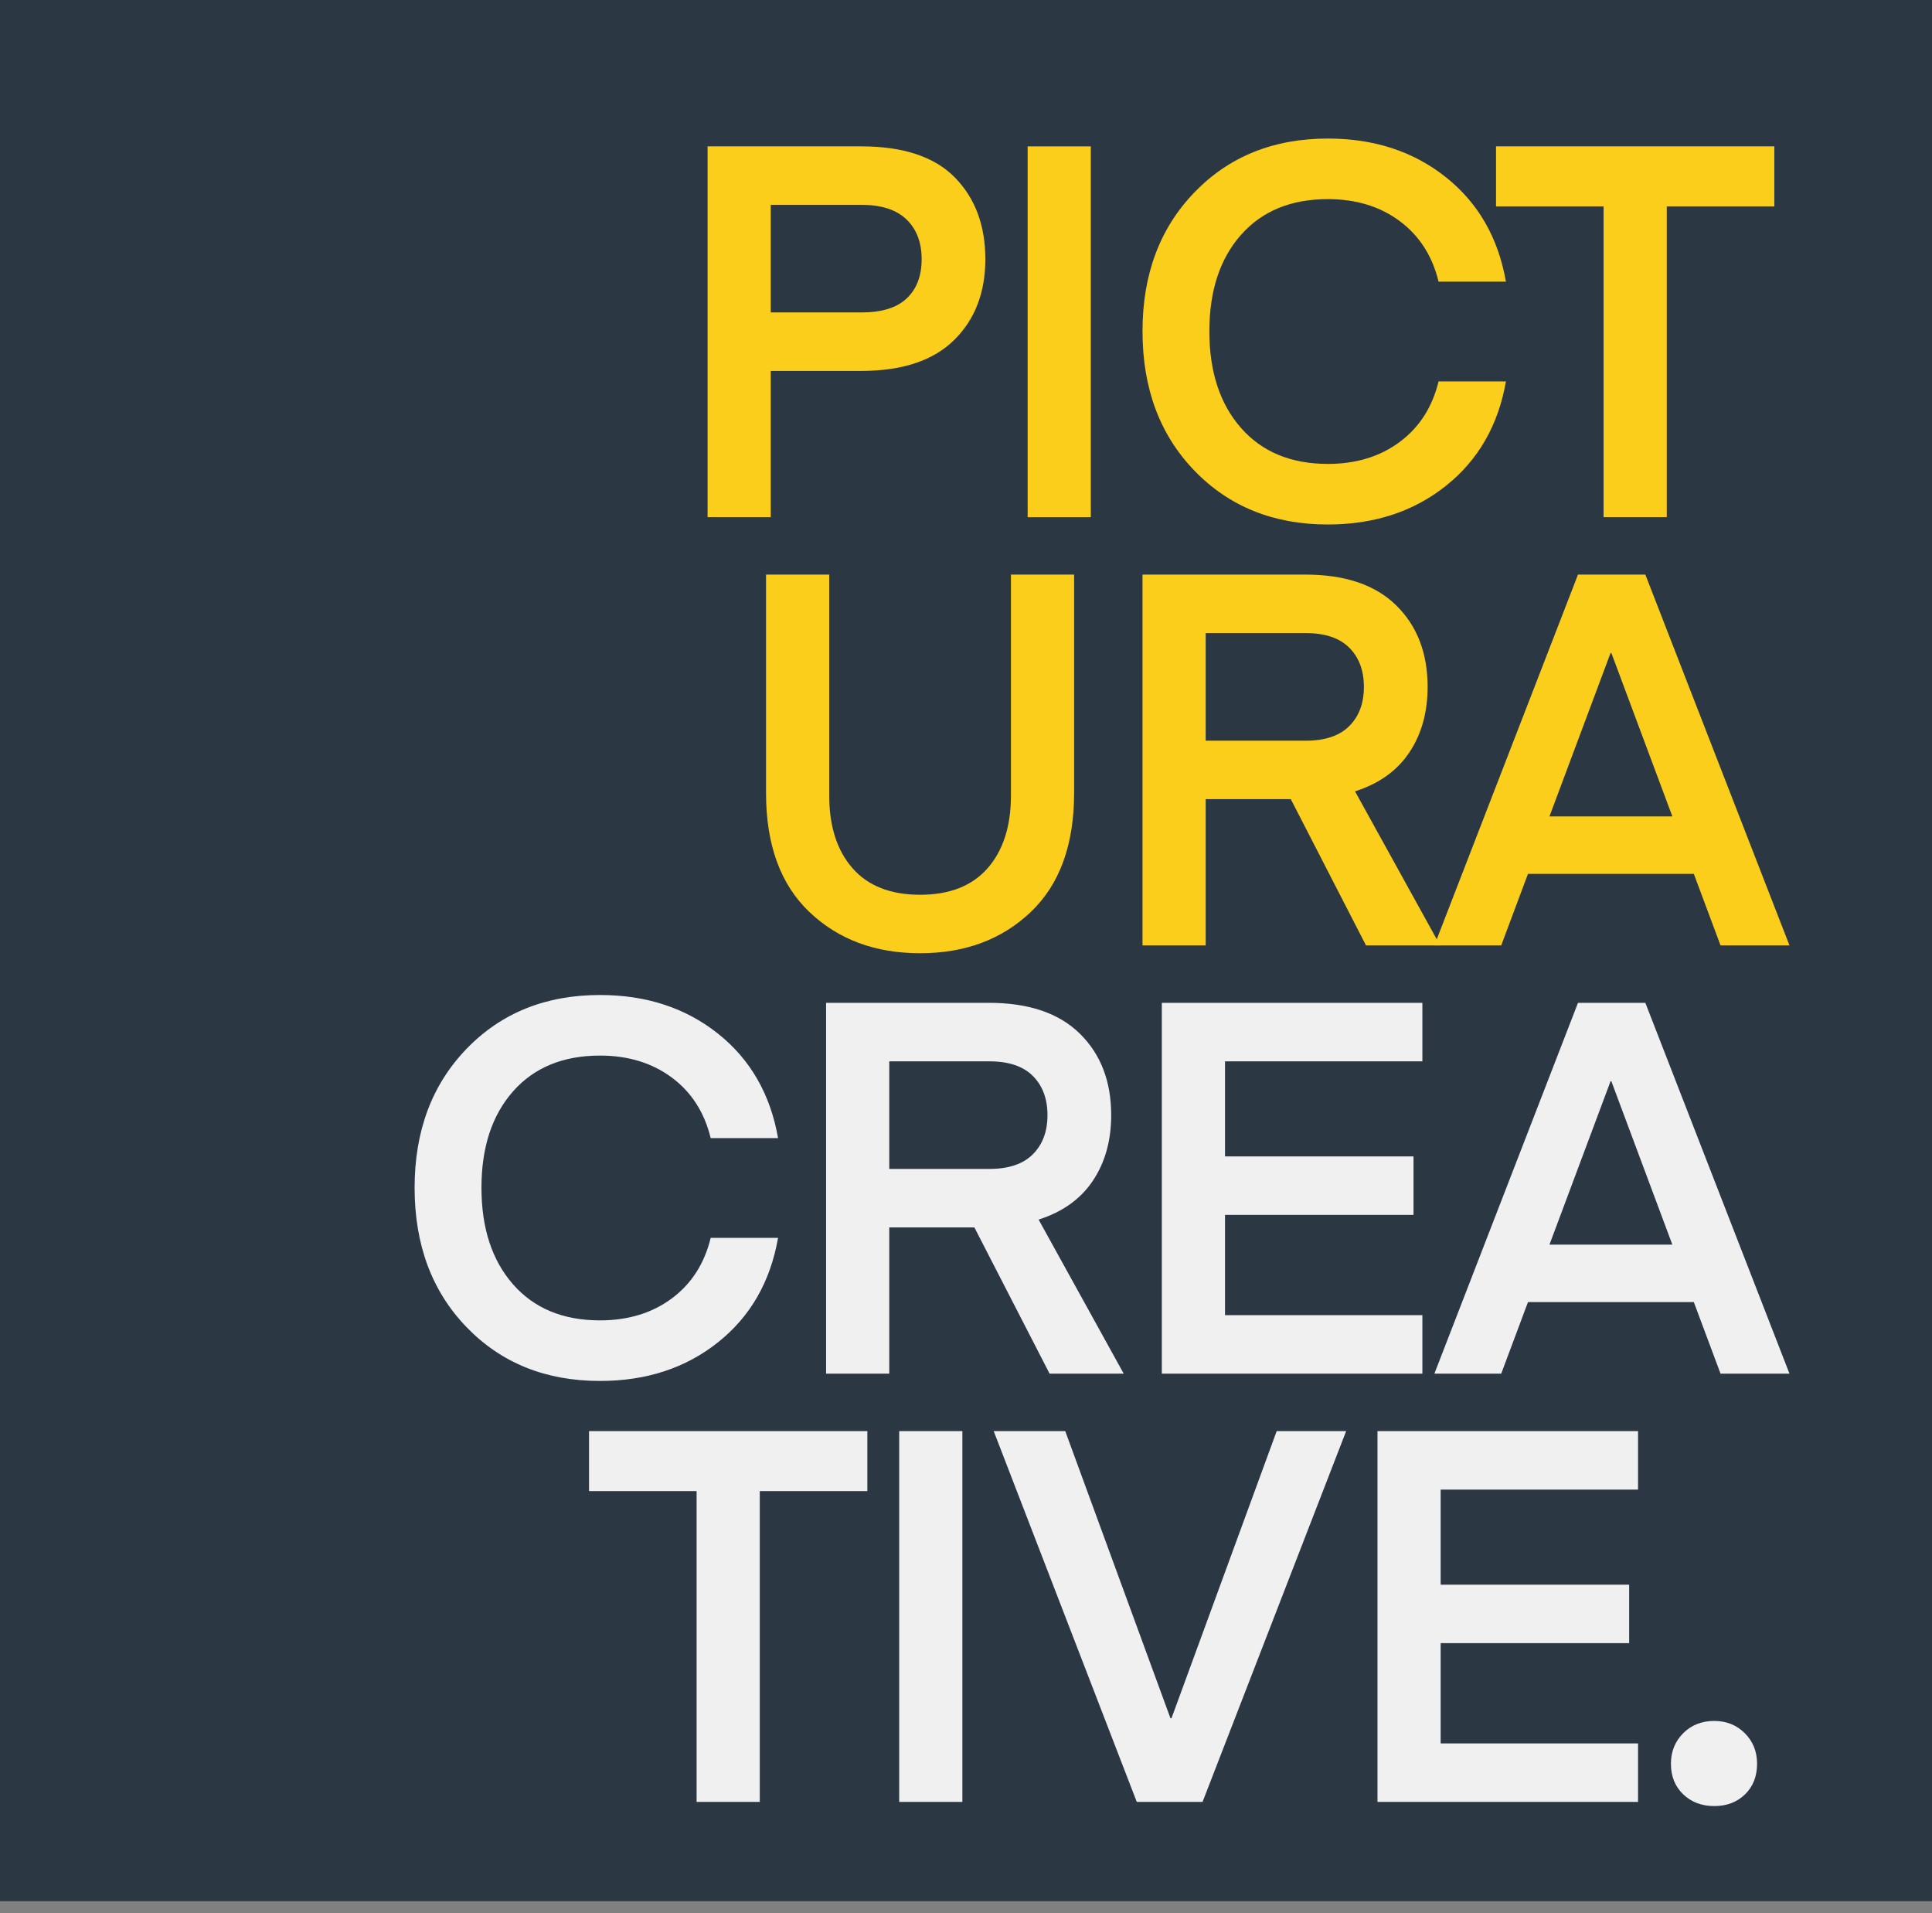
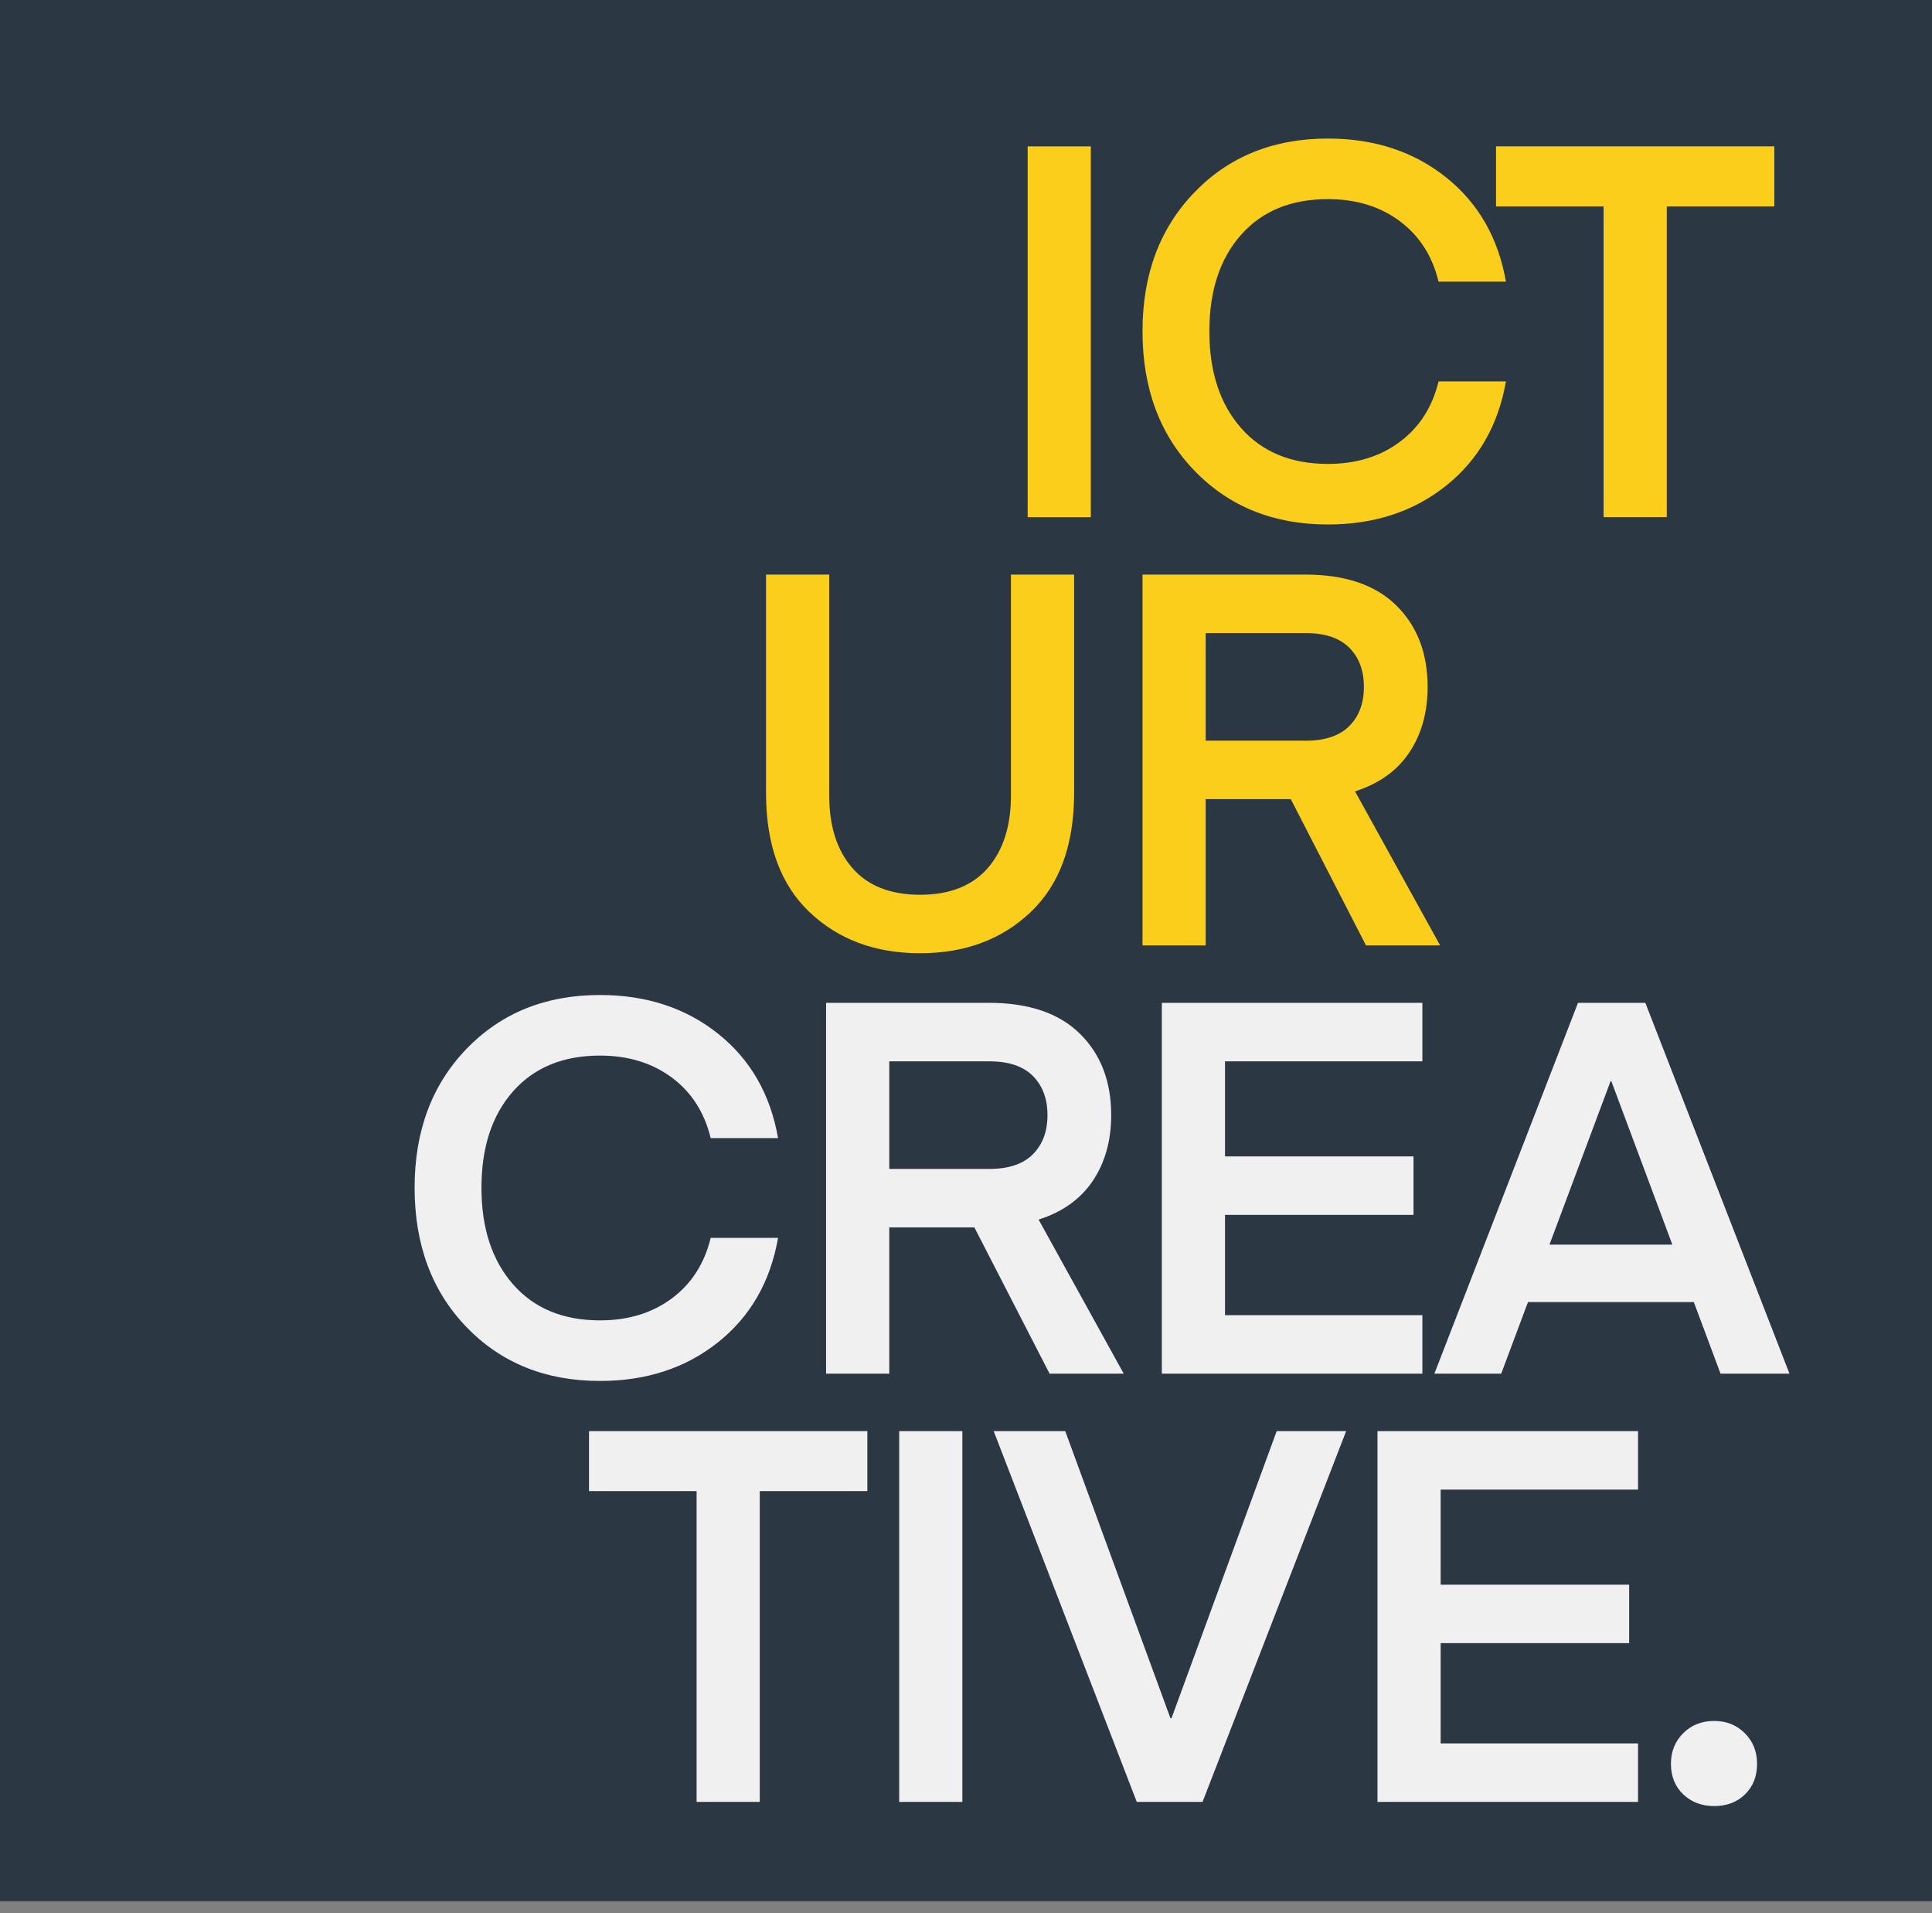
<svg xmlns="http://www.w3.org/2000/svg" xmlns:xlink="http://www.w3.org/1999/xlink" width="100" height="99">
  <rect width="100%" height="100%" fill="#808080" stroke="none" />
  <defs>
    <path id="a" d="M0 100h99.596V.404H0z" />
  </defs>
  <g fill="none" fill-rule="evenodd">
    <path fill="#2B3844" d="M0 98.387h100V0H0z" />
-     <path fill="#FACE1B" d="M39.894 16.169h4.702c1.045 0 1.825-.243 2.338-.73.514-.486.77-1.162.77-2.027 0-.865-.261-1.55-.783-2.054-.523-.504-1.298-.757-2.325-.757h-4.702v5.568zm0 3.027v7.567h-3.27V7.574h7.945c2.18 0 3.798.536 4.852 1.608 1.054 1.073 1.58 2.483 1.58 4.23 0 1.73-.54 3.127-1.62 4.19-1.082 1.063-2.686 1.594-4.812 1.594h-4.675z" />
    <mask id="b" fill="#fff">
      <use xlink:href="#a" />
    </mask>
    <path fill="#FACE1B" mask="url(#b)" d="M53.191 26.764h3.27V7.575h-3.27zm5.945-9.622c0-2.937.896-5.334 2.69-7.19C63.617 8.098 65.92 7.17 68.73 7.17c2.396 0 4.432.667 6.108 2 1.675 1.334 2.711 3.135 3.108 5.405H74.46c-.324-1.333-.995-2.378-2.013-3.135-1.018-.756-2.257-1.135-3.716-1.135-1.91 0-3.41.617-4.5 1.852-1.09 1.234-1.635 2.896-1.635 4.986s.544 3.757 1.635 5c1.09 1.243 2.59 1.865 4.5 1.865 1.46 0 2.698-.379 3.716-1.135 1.018-.757 1.69-1.802 2.013-3.135h3.487c-.397 2.27-1.433 4.071-3.108 5.405-1.676 1.334-3.712 2-6.108 2-2.811 0-5.113-.928-6.906-2.784-1.793-1.855-2.689-4.26-2.689-7.216m32.703-9.569v3.108h-5.567v16.082h-3.271V10.682h-5.567V7.574zM53.353 47.196c-1.496 1.424-3.406 2.135-5.73 2.135-2.324 0-4.235-.711-5.73-2.135-1.495-1.423-2.243-3.477-2.243-6.162V29.736h3.27V41.17c0 1.586.4 2.838 1.203 3.757.802.918 1.968 1.378 3.5 1.378 1.53 0 2.698-.46 3.5-1.378.801-.92 1.203-2.171 1.203-3.757V29.736h3.27v11.298c0 2.685-.748 4.739-2.243 6.162m16.486-9.622c.504-.504.756-1.18.756-2.027 0-.846-.252-1.522-.756-2.027-.505-.504-1.253-.756-2.244-.756h-5.189v5.567h5.19c.99 0 1.738-.252 2.243-.757zm4.702 11.352h-3.837l-3.892-7.568h-4.406v7.568h-3.27v-19.19h8.432c2.054 0 3.622.532 4.703 1.595 1.081 1.063 1.622 2.469 1.622 4.216 0 1.316-.315 2.446-.946 3.392-.631.946-1.568 1.617-2.811 2.014l4.405 7.973z" />
-     <path fill="#FACE1B" d="M83.403 33.791l-.041.003L80.2 42.25h6.361l-3.158-8.459zm-5.7 15.135h-3.459l7.433-19.19h3.486l7.46 19.19h-3.568l-1.383-3.703h-8.584l-1.385 3.703z" mask="url(#b)" />
    <path fill="#F0F0F1" d="M21.46 61.466c0-2.936.897-5.333 2.69-7.189 1.793-1.856 4.095-2.784 6.905-2.784 2.397 0 4.433.667 6.109 2 1.675 1.334 2.71 3.135 3.108 5.406h-3.487c-.324-1.334-.995-2.379-2.013-3.135-1.019-.757-2.257-1.136-3.717-1.136-1.91 0-3.41.618-4.5 1.852-1.09 1.234-1.635 2.896-1.635 4.986s.545 3.757 1.635 5c1.09 1.244 2.59 1.865 4.5 1.865 1.46 0 2.698-.378 3.717-1.135 1.018-.757 1.689-1.802 2.013-3.135h3.487c-.397 2.27-1.433 4.072-3.108 5.405-1.676 1.334-3.712 2-6.109 2-2.81 0-5.112-.928-6.905-2.783-1.793-1.856-2.69-4.262-2.69-7.217m32-1.73c.505-.504.757-1.18.757-2.027 0-.846-.252-1.522-.756-2.027-.505-.504-1.253-.756-2.244-.756h-5.189v5.567h5.19c.99 0 1.738-.252 2.243-.757zm4.703 11.352h-3.837l-3.892-7.568h-4.406v7.568h-3.27v-19.19h8.432c2.054 0 3.622.532 4.703 1.595 1.081 1.063 1.622 2.469 1.622 4.216 0 1.316-.315 2.446-.946 3.392-.631.946-1.568 1.618-2.811 2.014l4.405 7.973zm15.459-3.027v3.027H60.136V51.899h13.486v3.027H63.406v4.919h9.757v3.027h-9.757v5.189zm9.781-12.107l-.041.002-3.162 8.456h6.361l-3.158-8.458zm-5.7 15.134h-3.459l7.433-19.19h3.486l7.46 19.19h-3.568l-1.383-3.703h-8.584l-1.385 3.703zm-32.809 2.973v3.108h-5.568V93.25h-3.27V77.169h-5.568v-3.108zm1.648 19.189h3.27V74.061h-3.27zm19.54-19.189h3.595L62.244 93.25h-3.405l-7.406-19.189h3.703l5.446 14.86h.054zm18.703 16.162v3.027H71.298V74.061h13.487v3.027H74.568v4.919h9.757v3.027h-9.757v5.189zm5.54 2.635c-.415.405-.946.608-1.595.608-.648 0-1.185-.203-1.608-.608-.423-.405-.635-.932-.635-1.581 0-.63.212-1.157.635-1.581.423-.423.96-.635 1.608-.635.63 0 1.158.212 1.581.635.424.424.635.95.635 1.581 0 .649-.207 1.176-.621 1.581" mask="url(#b)" />
  </g>
</svg>